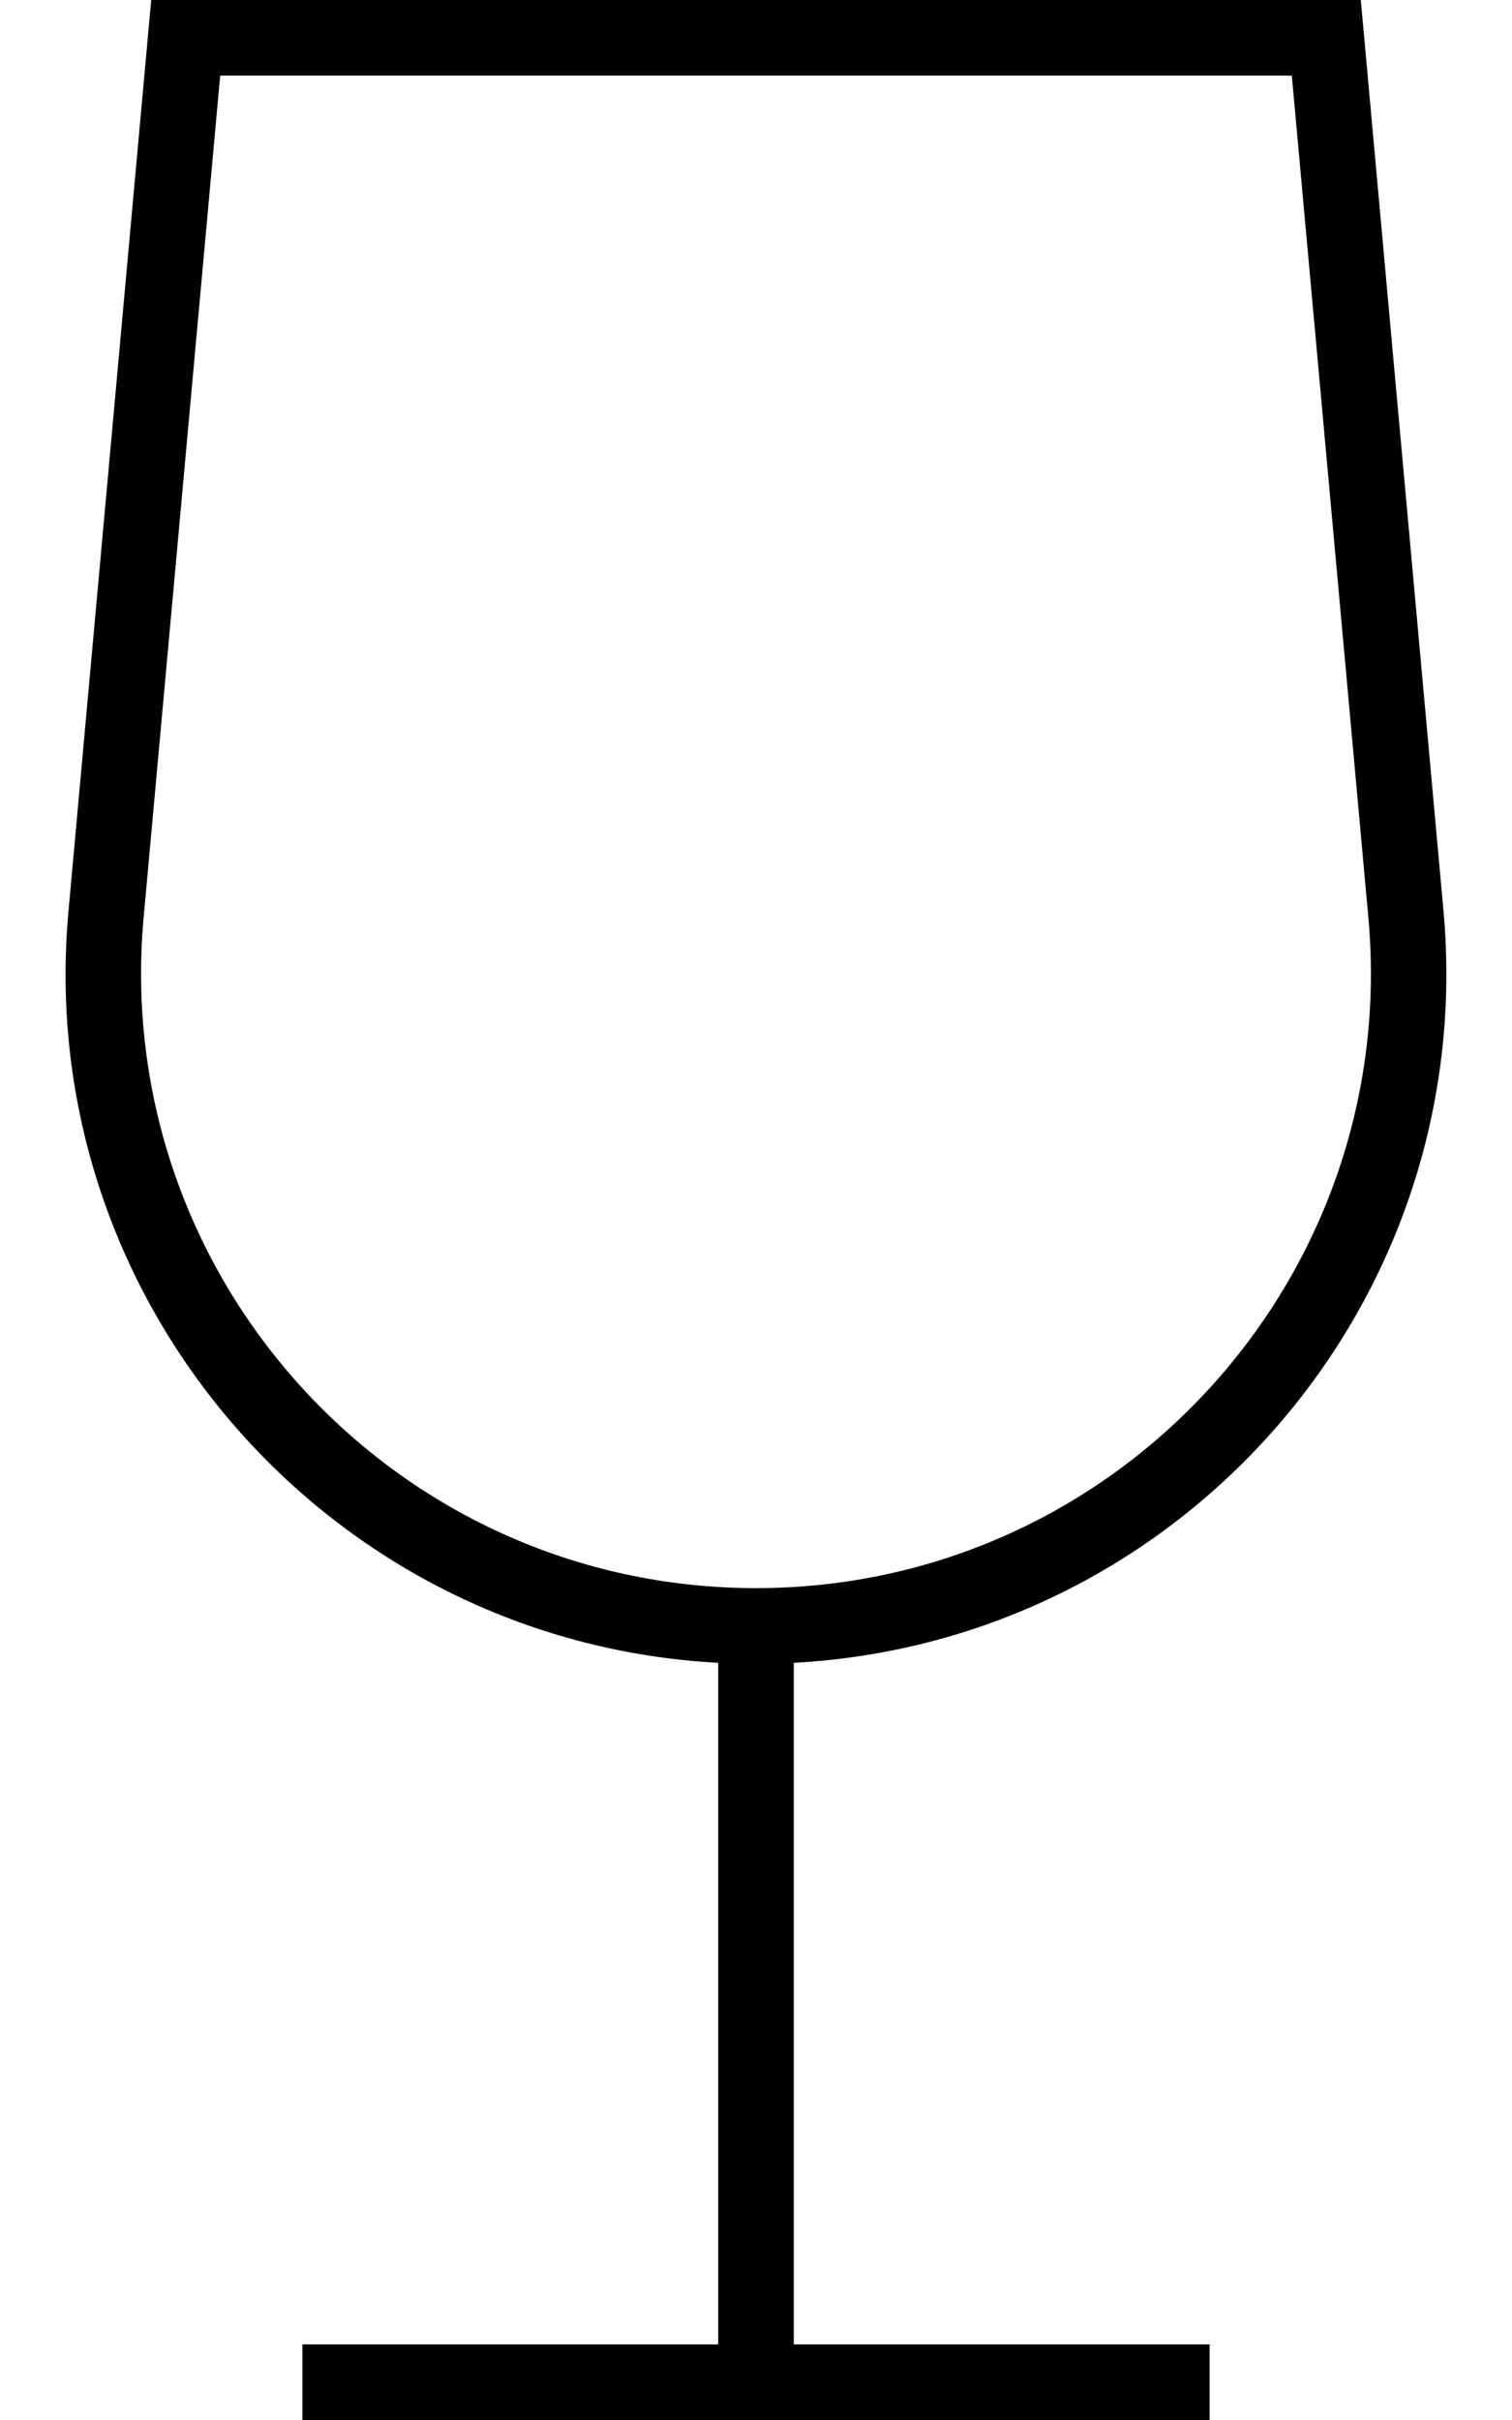
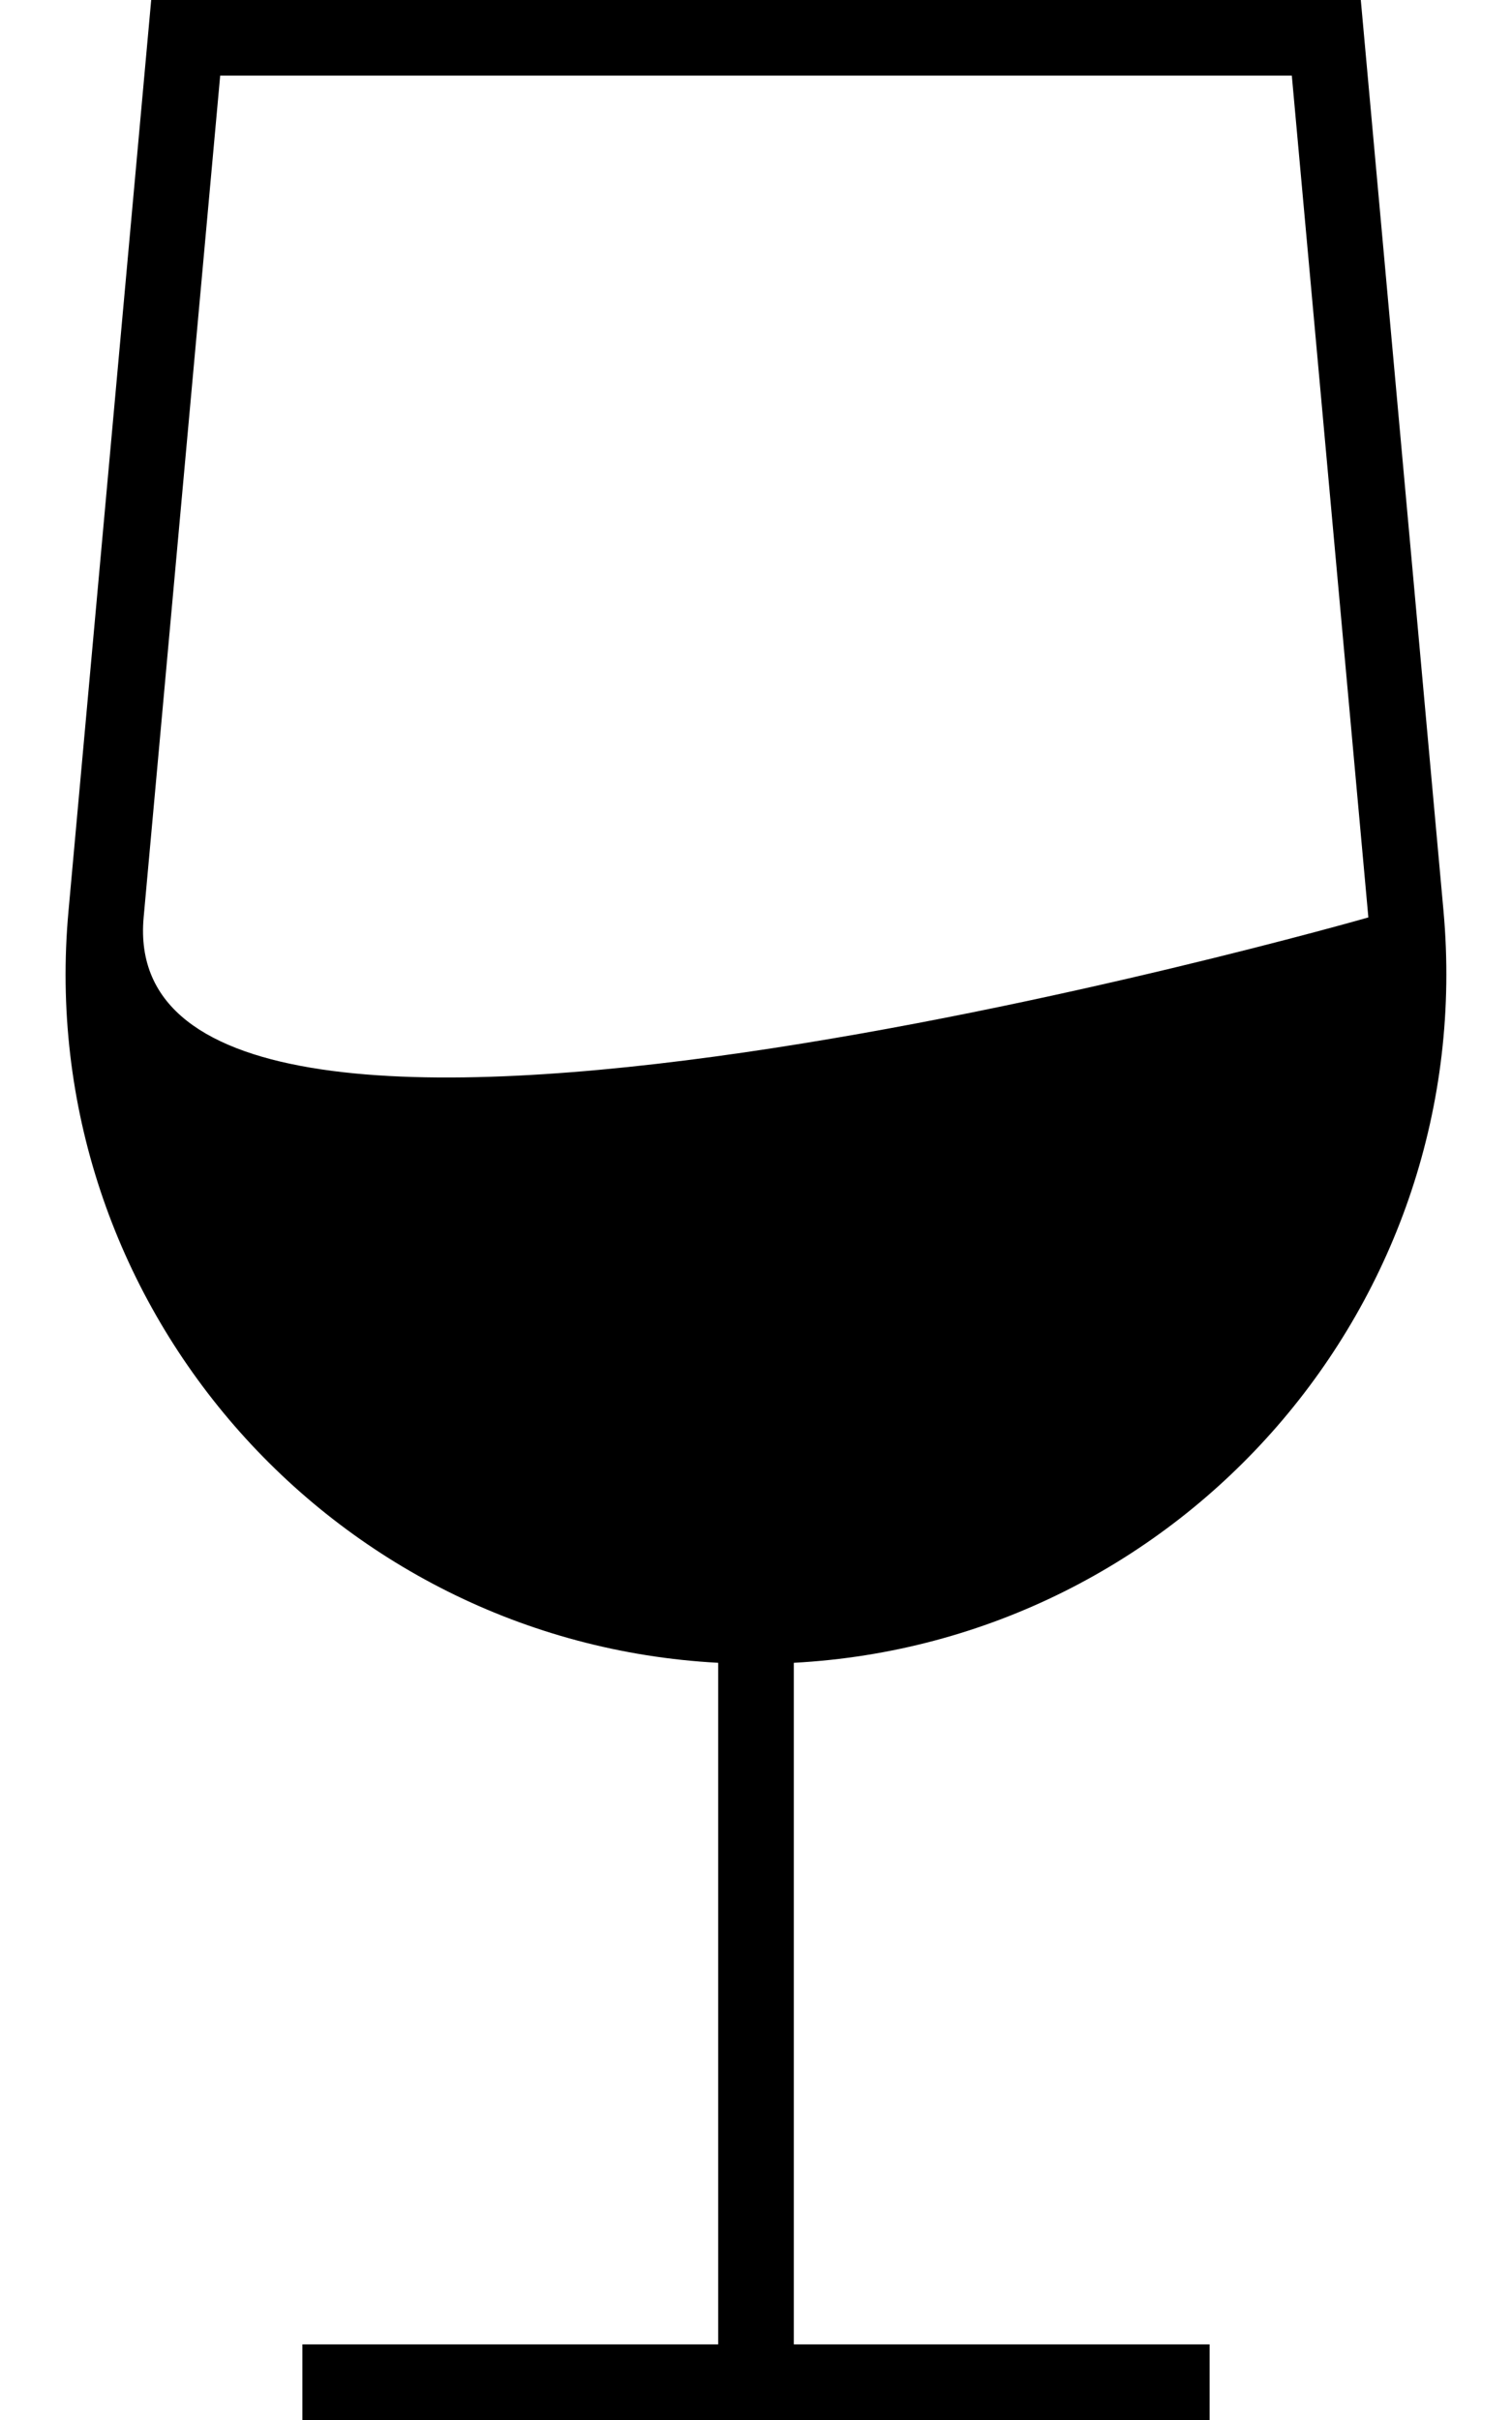
<svg xmlns="http://www.w3.org/2000/svg" viewBox="0 0 320 512">
-   <path class="fa-secondary" opacity=".4" d="" />
-   <path class="fa-primary" d="M30.4 194.1L46.6 16l226.8 0 16.2 178.1C296.5 270.3 236.5 336 160 336S23.5 270.3 30.4 194.1zM168 351.8c82.1-4.4 145-76.2 137.5-159.1L288 0 32 0 14.5 192.7C6.9 275.5 69.9 347.4 152 351.8L152 496l-80 0-8 0 0 16 8 0 88 0 88 0 8 0 0-16-8 0-80 0 0-144.2z" />
+   <path class="fa-primary" d="M30.4 194.1L46.6 16l226.8 0 16.2 178.1S23.5 270.3 30.4 194.1zM168 351.8c82.1-4.4 145-76.2 137.5-159.1L288 0 32 0 14.5 192.7C6.9 275.5 69.9 347.4 152 351.8L152 496l-80 0-8 0 0 16 8 0 88 0 88 0 8 0 0-16-8 0-80 0 0-144.2z" />
</svg>